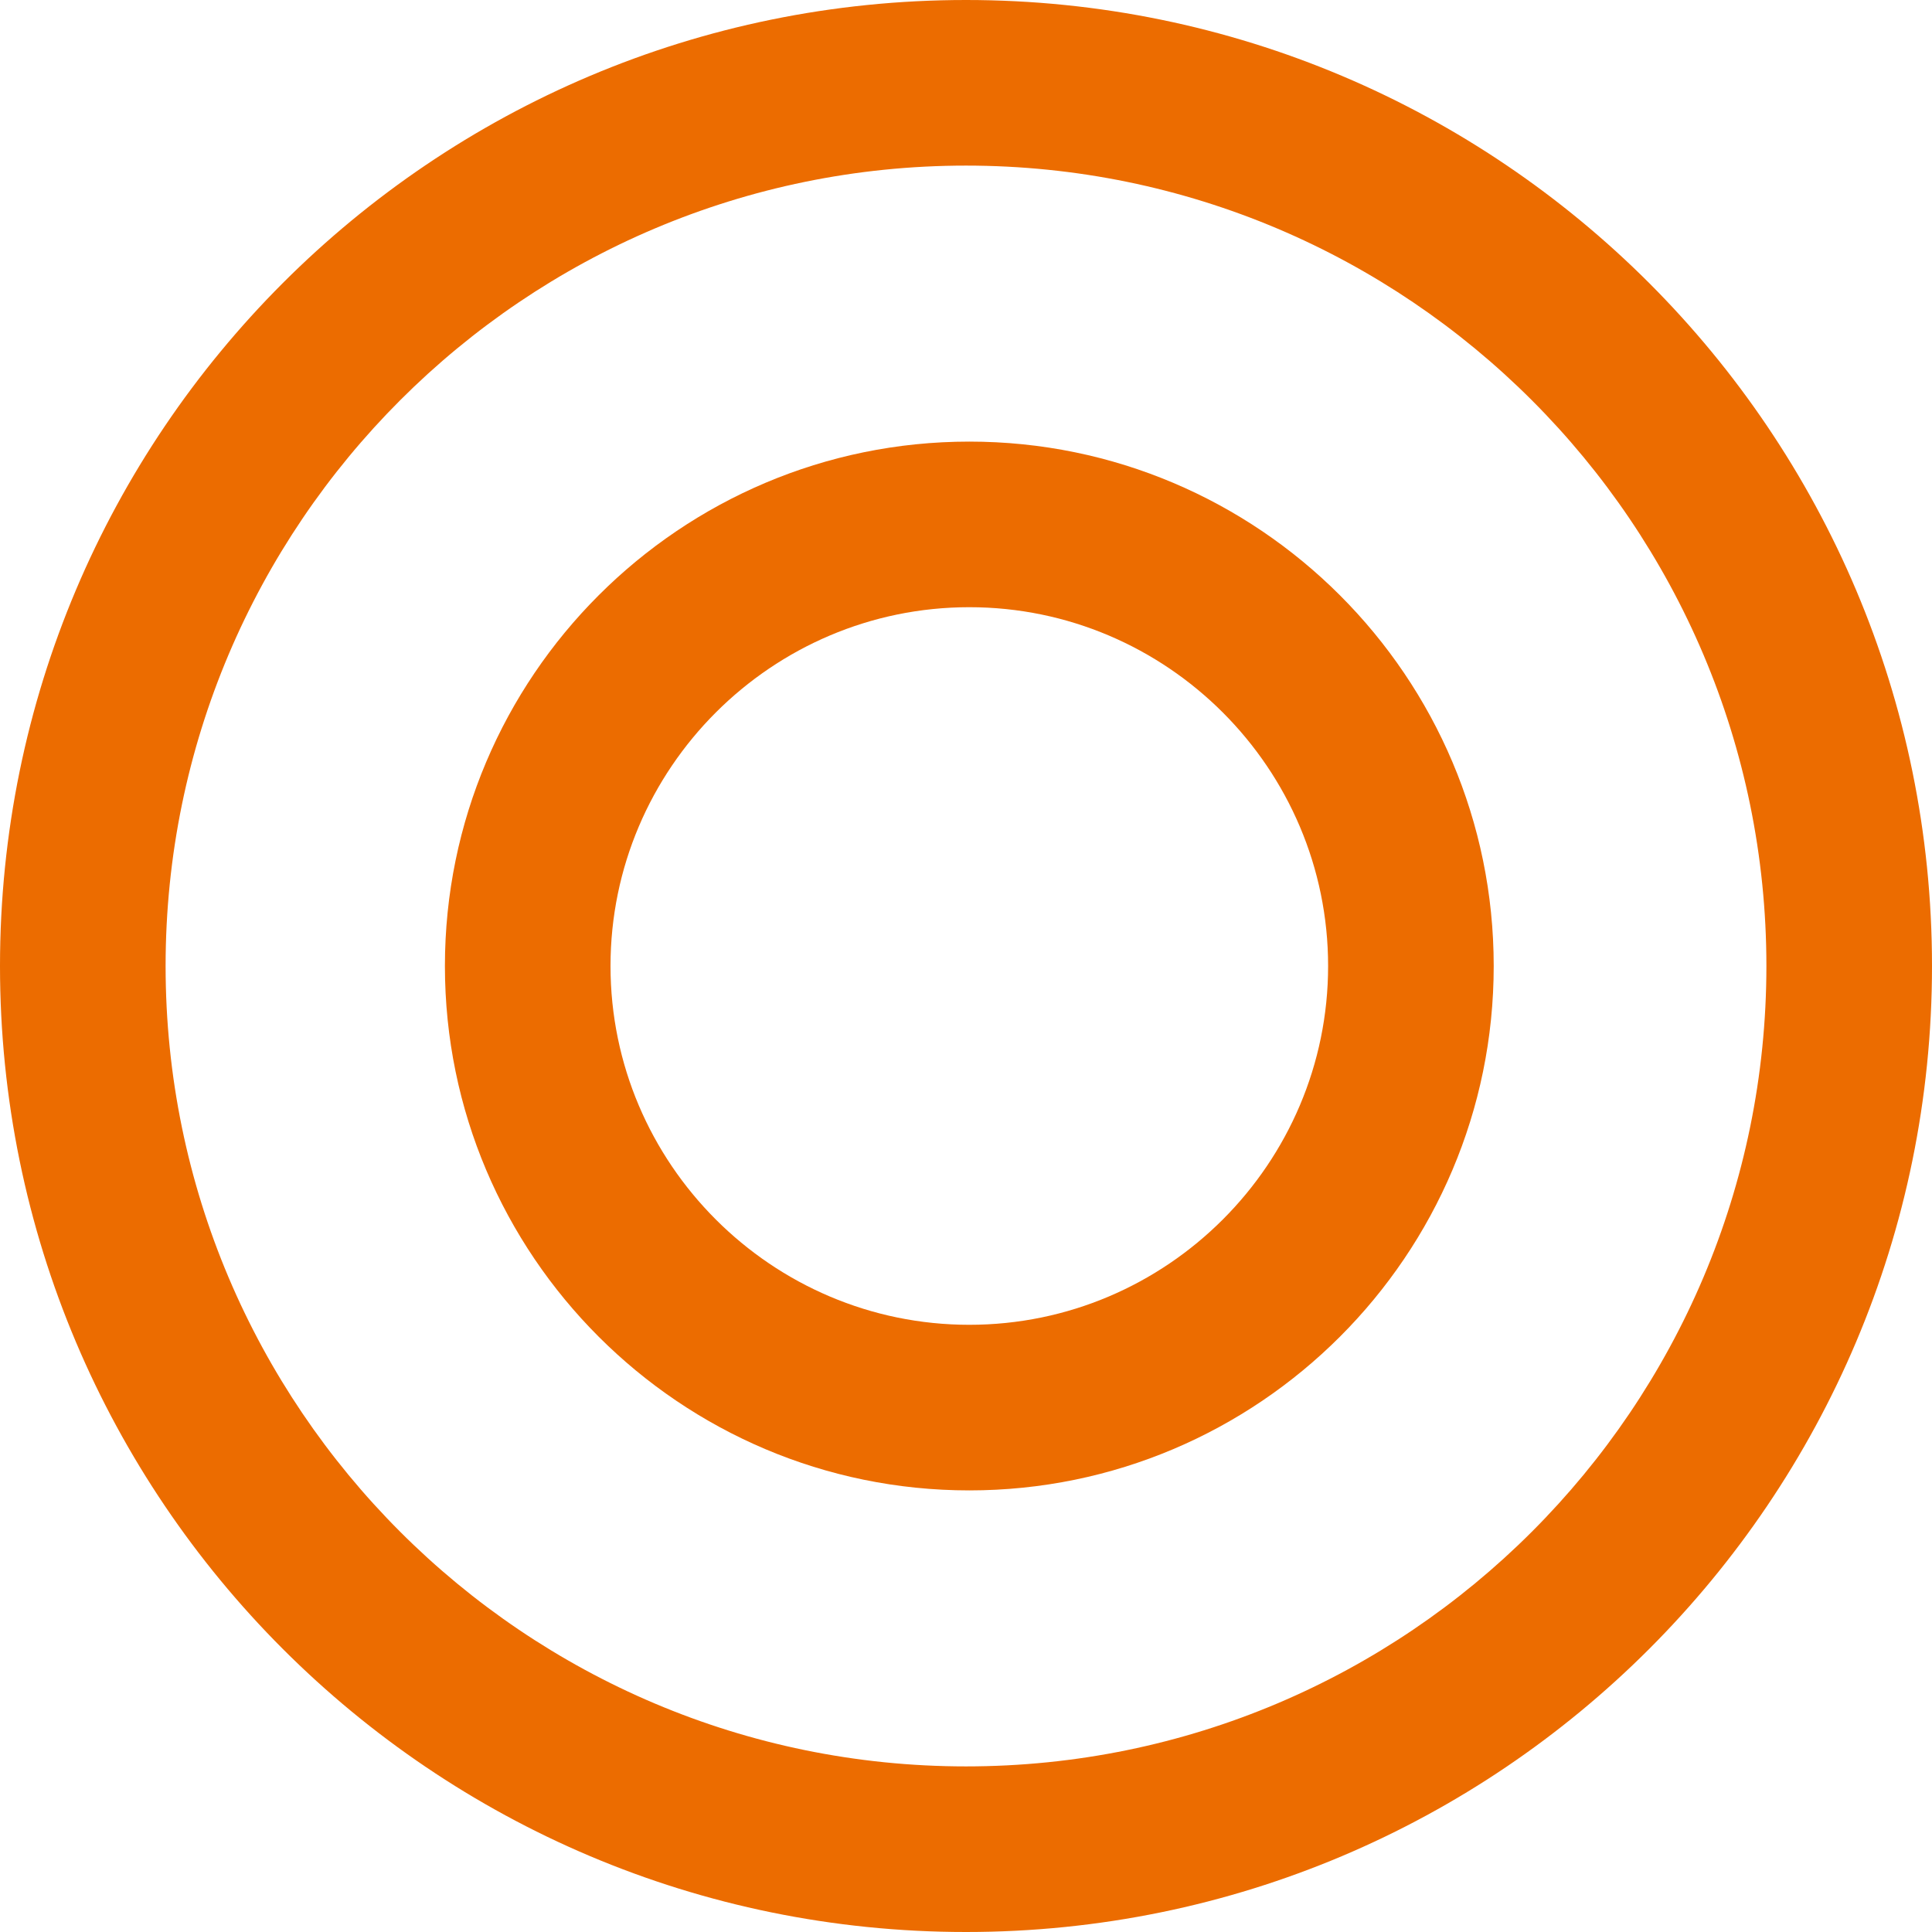
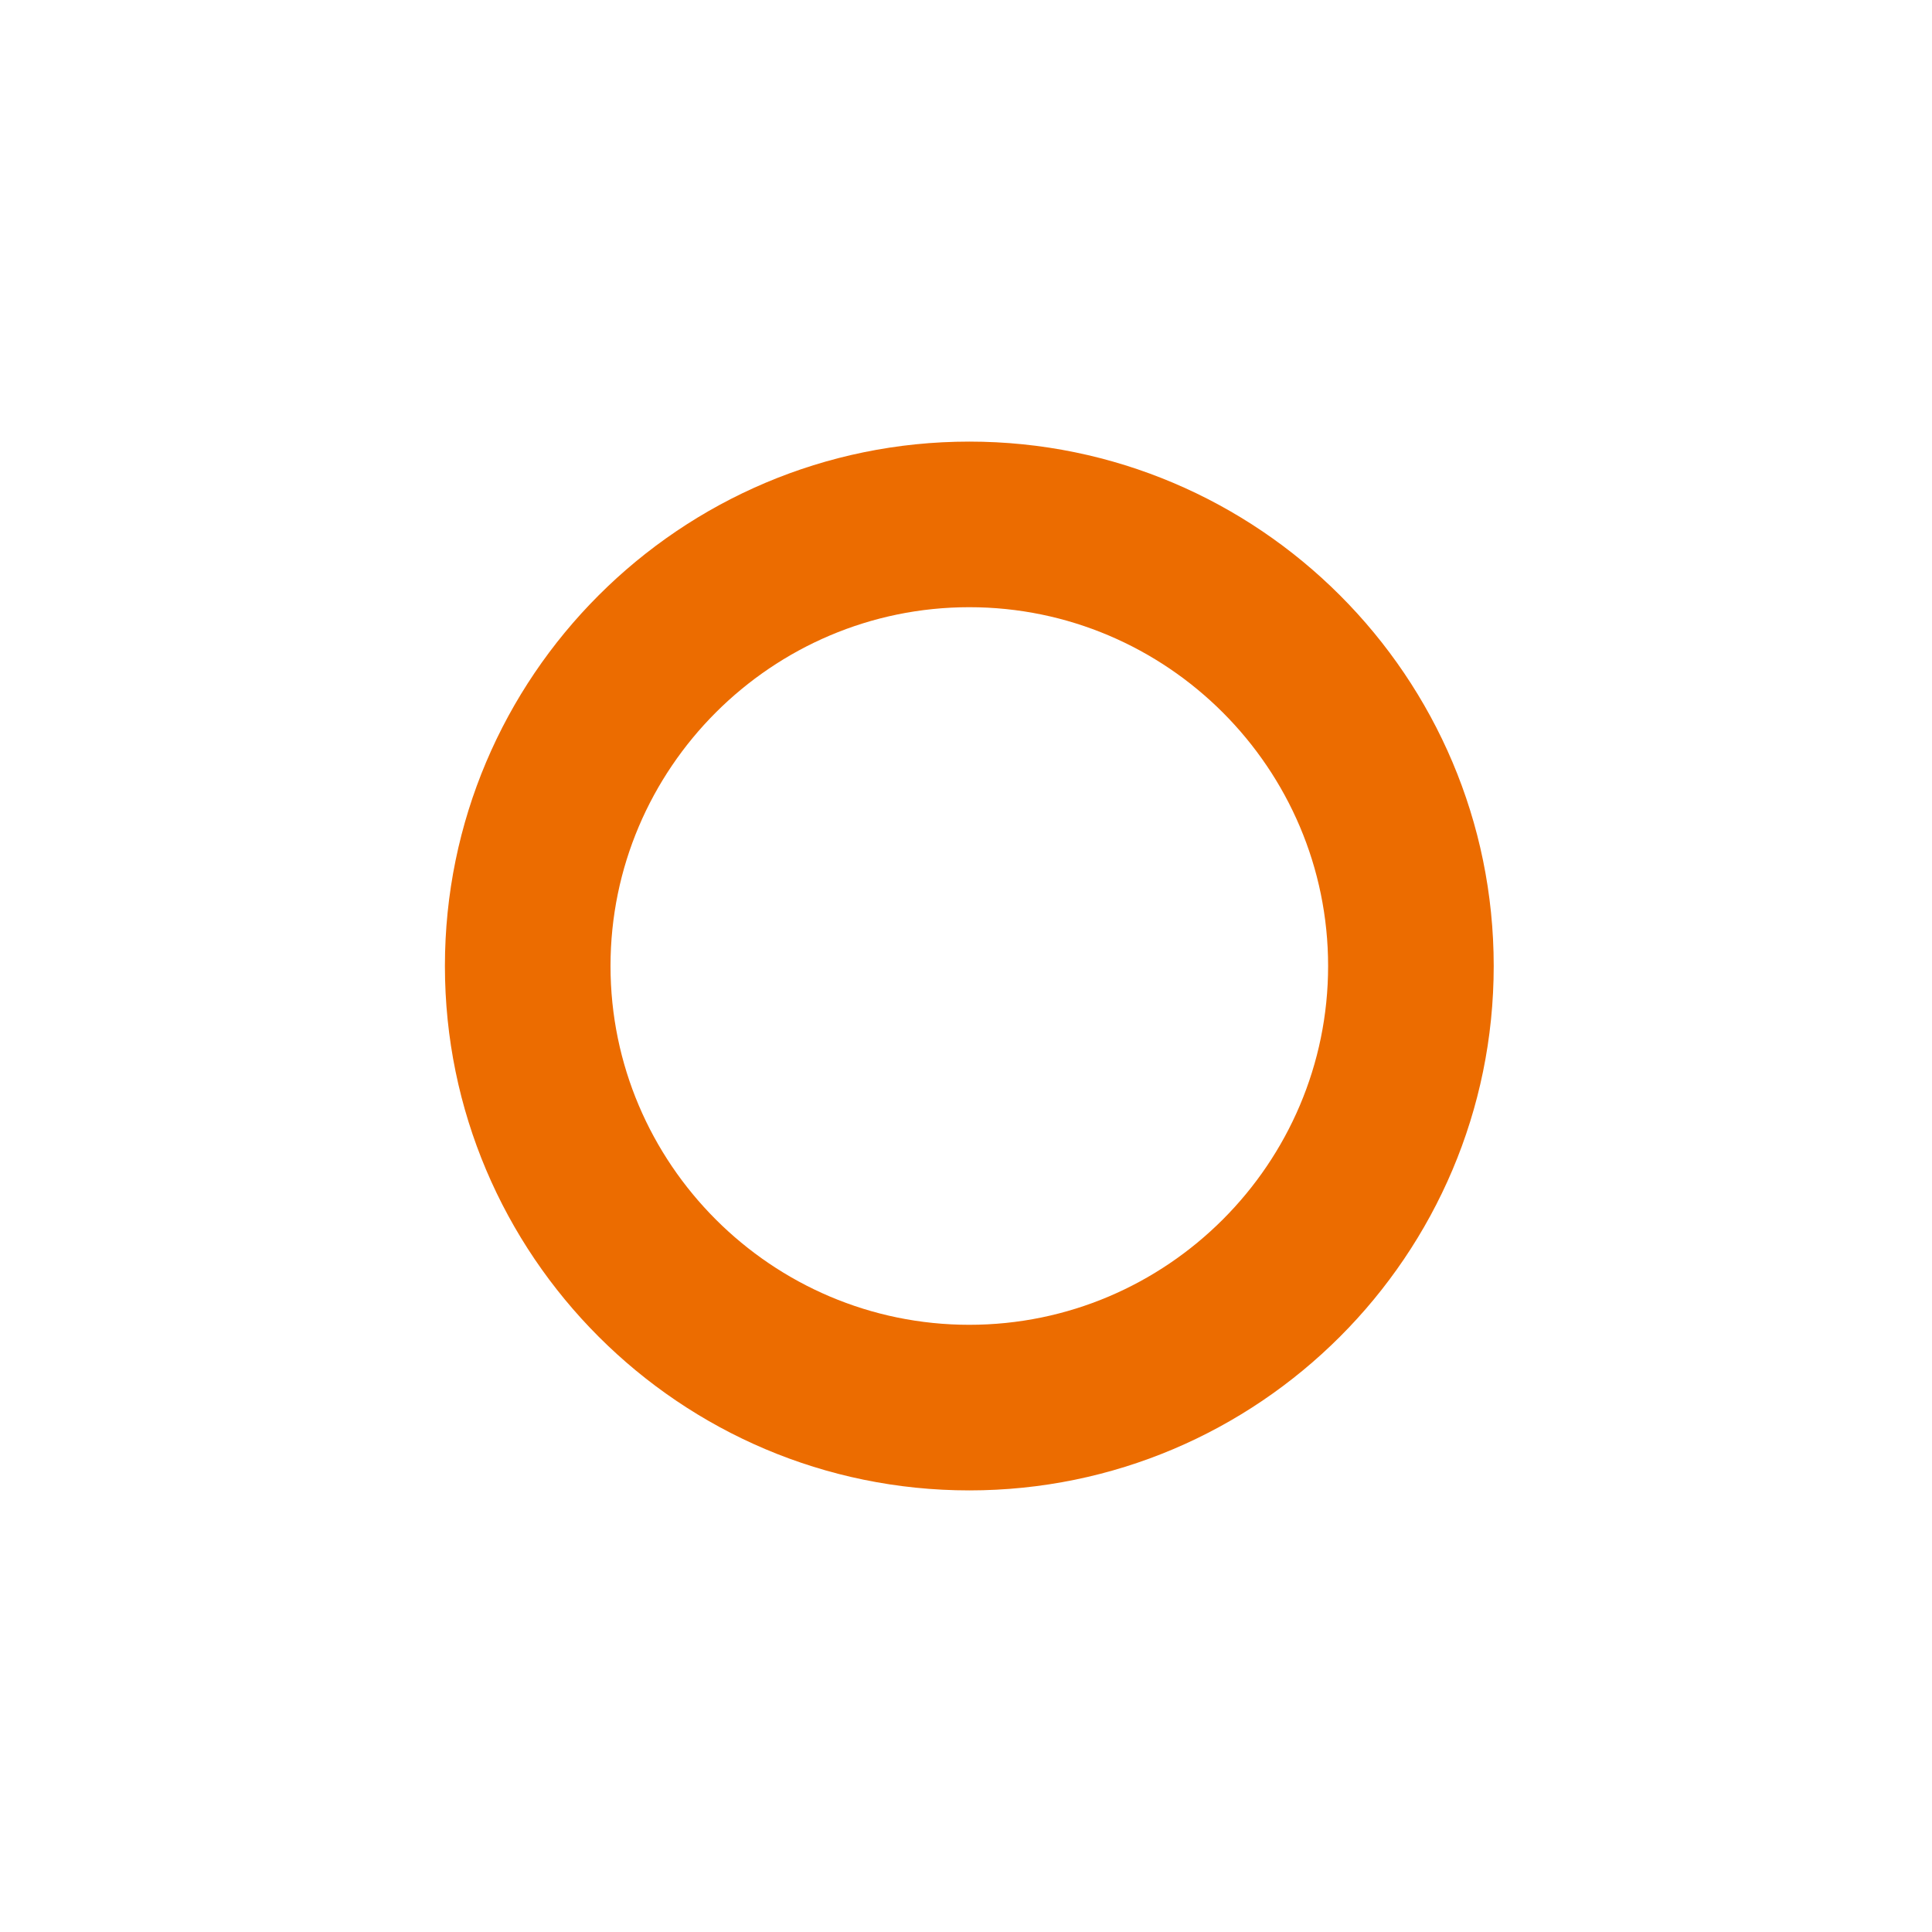
<svg xmlns="http://www.w3.org/2000/svg" id="_レイヤー_2" viewBox="0 0 35 35">
  <defs>
    <style>.cls-1{fill:#ec6c00}</style>
  </defs>
  <g id="_デ">
-     <path d="M17.5 3C25.5 3 32 9.5 32 17.5S25.5 32 17.5 32 3 25.5 3 17.5 9.5 3 17.5 3m0-3C7.83 0 0 7.84 0 17.5S7.83 35 17.5 35 35 27.16 35 17.5 27.17 0 17.5 0" class="cls-1" />
    <path d="M17.56 11c3.58 0 6.5 2.92 6.5 6.5s-2.92 6.5-6.5 6.5-6.5-2.92-6.5-6.5 2.92-6.5 6.5-6.5m0-3c-5.24 0-9.5 4.26-9.5 9.5s4.26 9.5 9.5 9.5 9.5-4.26 9.5-9.5S22.8 8 17.56 8" class="cls-1" />
  </g>
</svg>